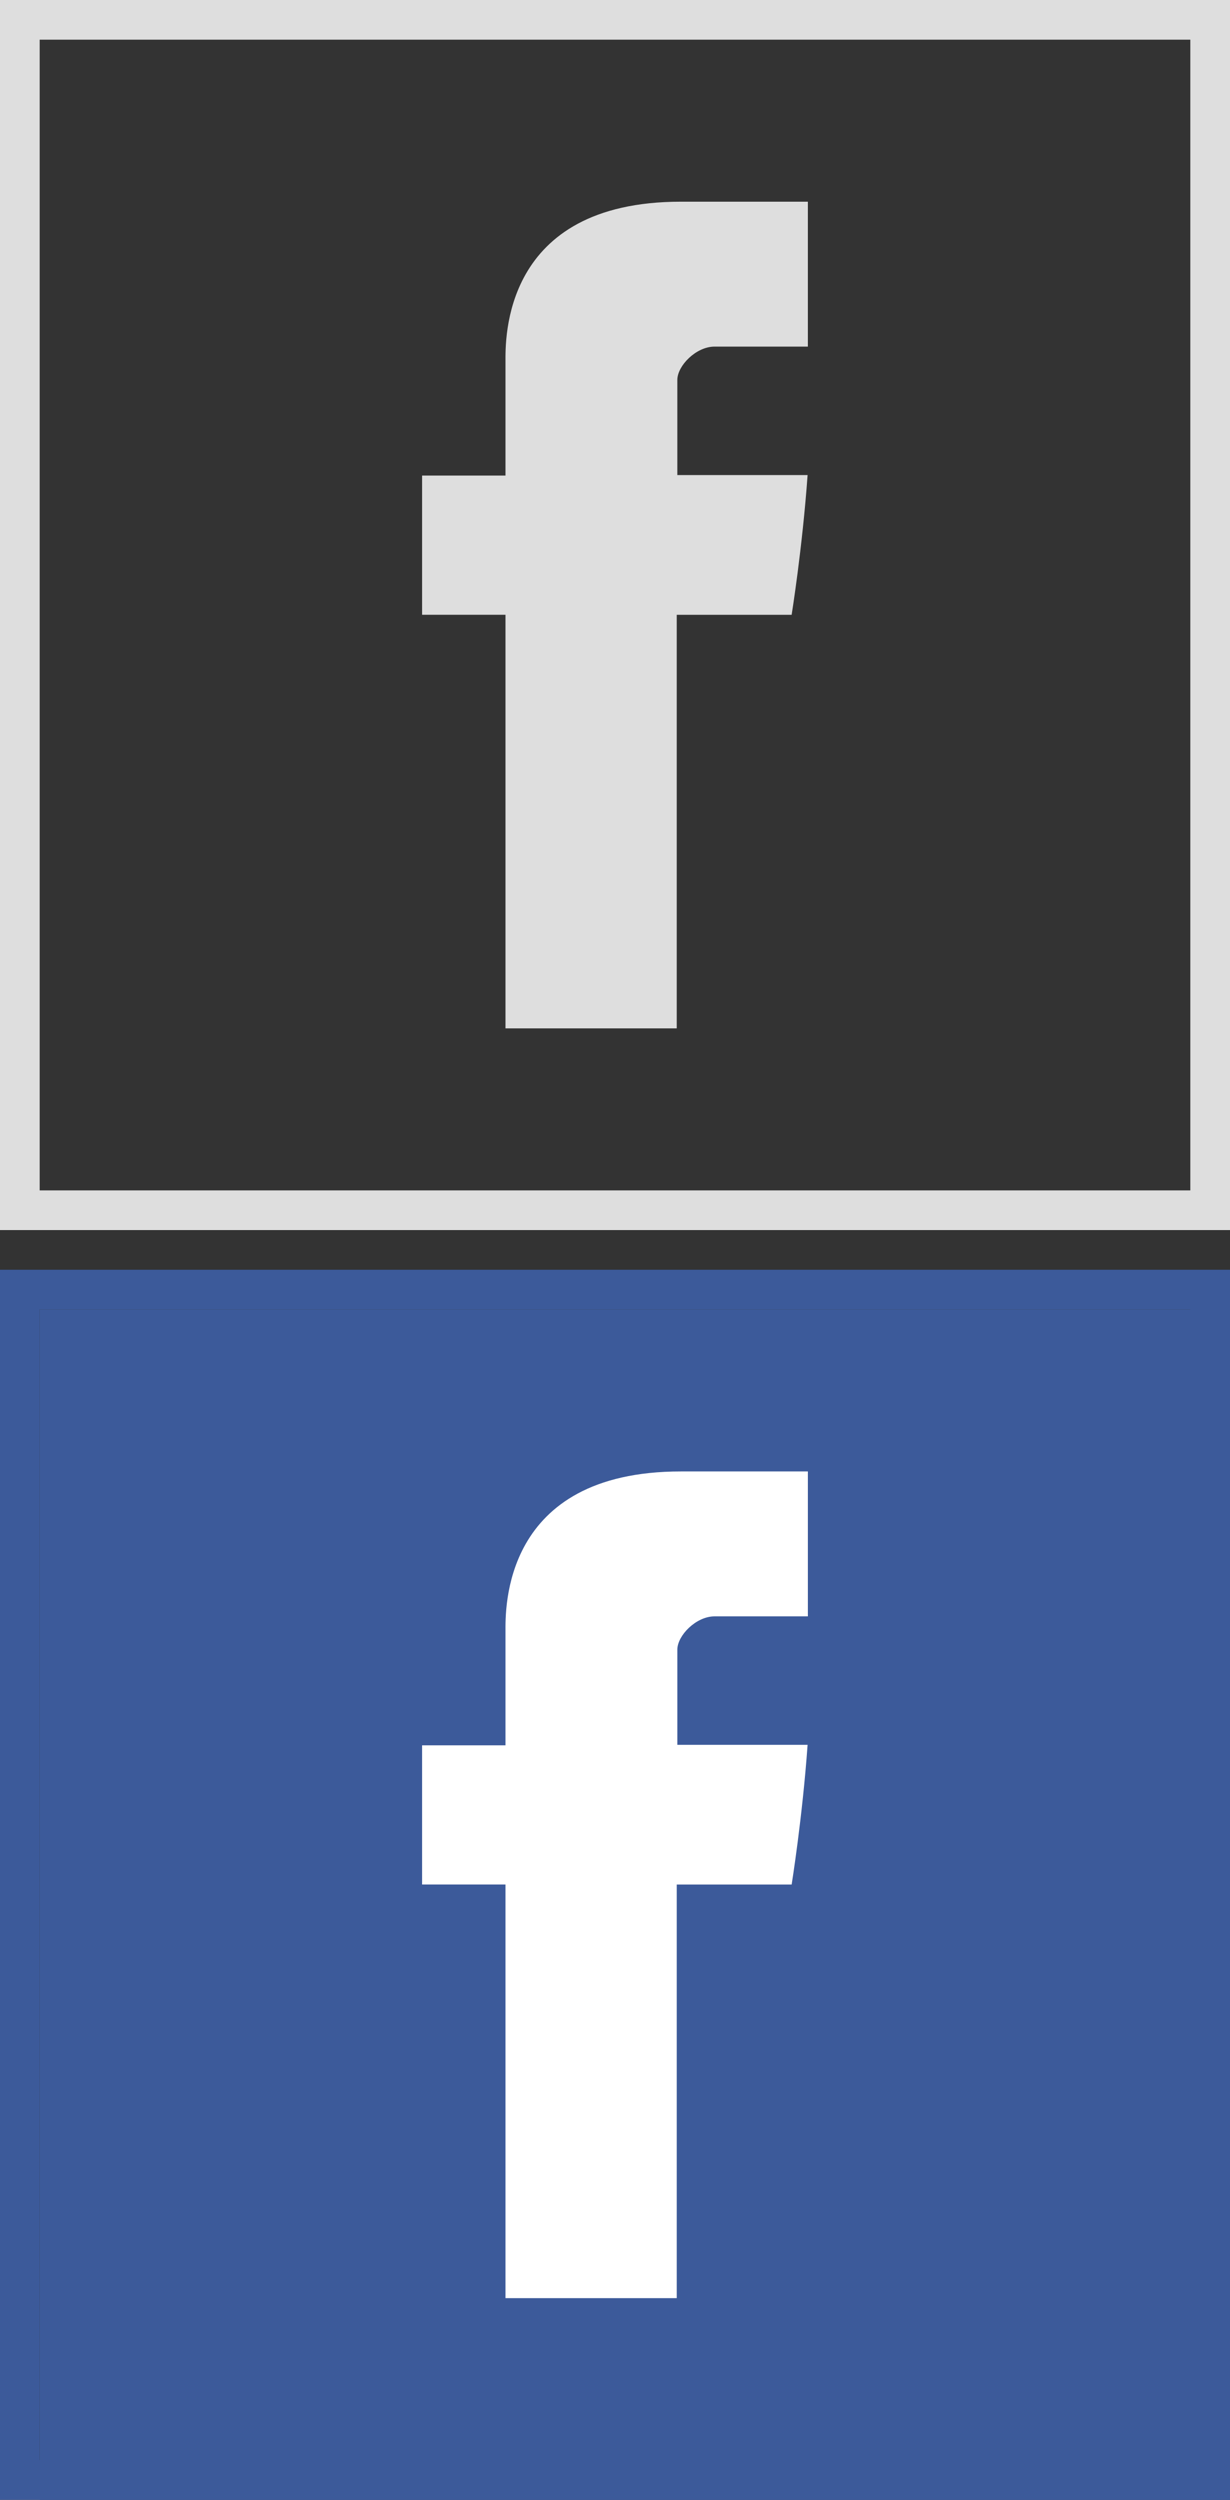
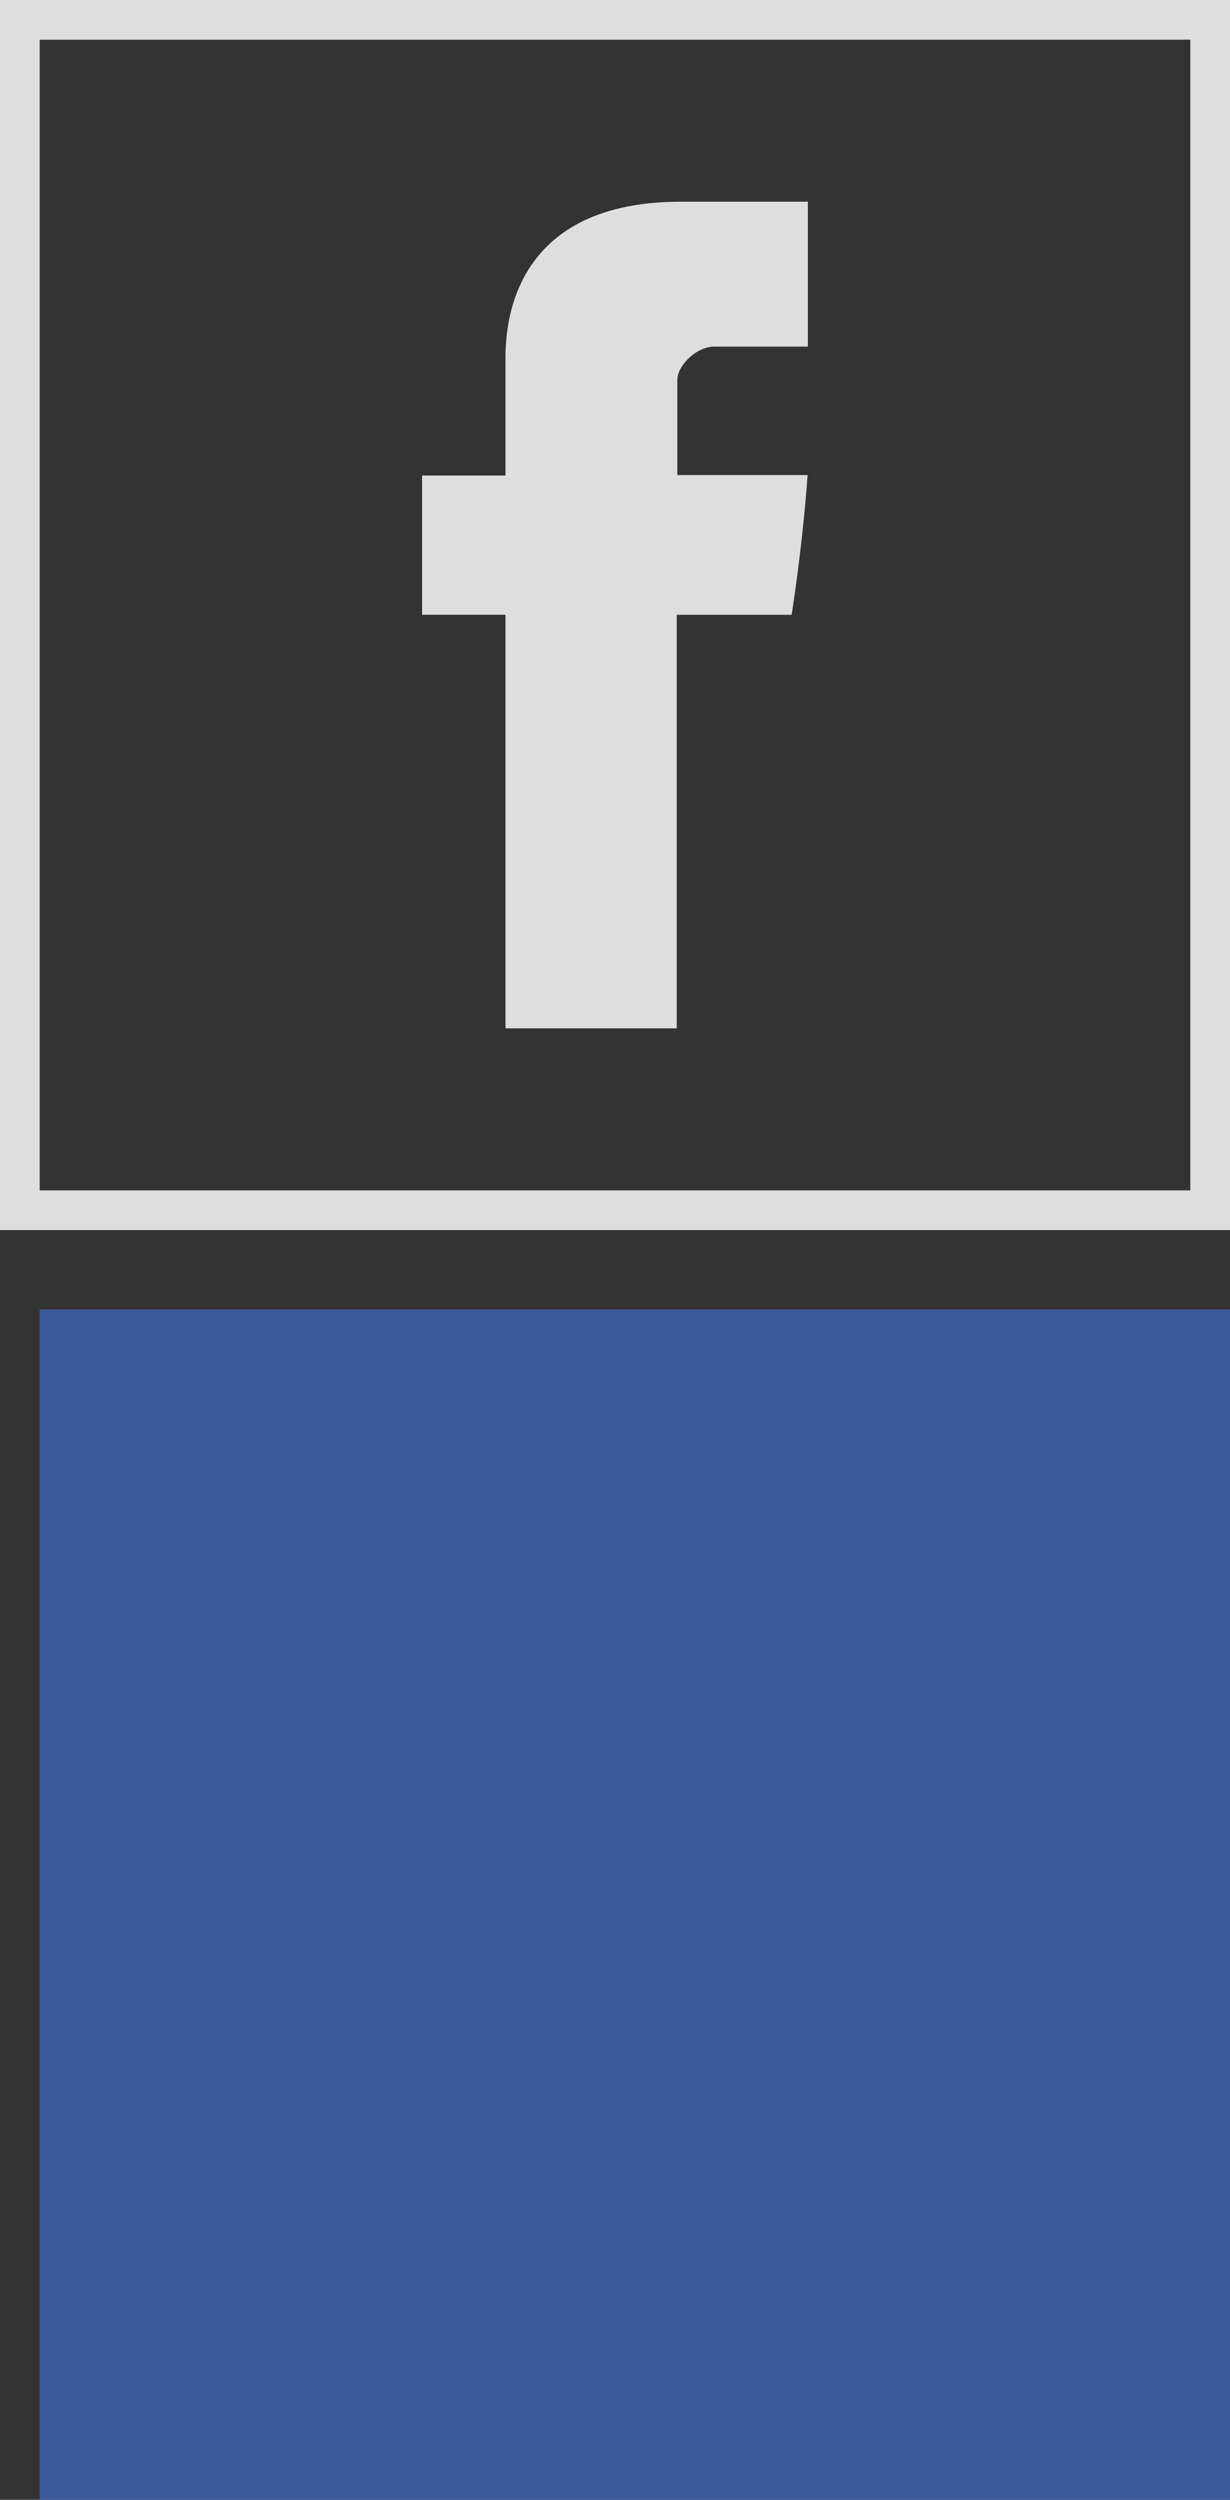
<svg xmlns="http://www.w3.org/2000/svg" version="1.1" id="Layer_1" x="0px" y="0px" width="31px" height="63px" viewBox="0 0 31 63" enable-background="new 0 0 31 63" xml:space="preserve">
  <rect x="0" y="0" width="31" height="63" fill="#333333" stroke="none" />
  <g>
    <path fill="#DEDEDE" d="M30,1v29H1V1H30 M31,0H0v31h31V0L31,0z" />
  </g>
  <g>
    <path fill="#DEDEDE" d="M12.74,9.118v2.867h-2.102v3.508h2.102v10.424h4.316V15.494h2.896c0,0,0.271-1.682,0.402-3.521h-3.283   V9.575c0-0.358,0.473-0.84,0.938-0.84h2.352V5.083h-3.199C12.634,5.083,12.74,8.594,12.74,9.118L12.74,9.118z M12.74,9.118" />
  </g>
  <g>
    <rect x="1" y="33" fill="#3C5A9A" width="30" height="30" />
    <g>
-       <path fill="#3C5A9A" d="M30,33v29H1V33H30 M31,32H0v31h31V32L31,32z" />
-     </g>
+       </g>
  </g>
  <g>
-     <path fill="#FFFFFF" d="M12.74,41.118v2.867h-2.102v3.508h2.102v10.424h4.316V47.494h2.896c0,0,0.271-1.682,0.402-3.521h-3.283   v-2.398c0-0.358,0.473-0.84,0.938-0.84h2.352v-3.652h-3.199C12.634,37.083,12.74,40.594,12.74,41.118L12.74,41.118z M12.74,41.118" />
-   </g>
+     </g>
</svg>